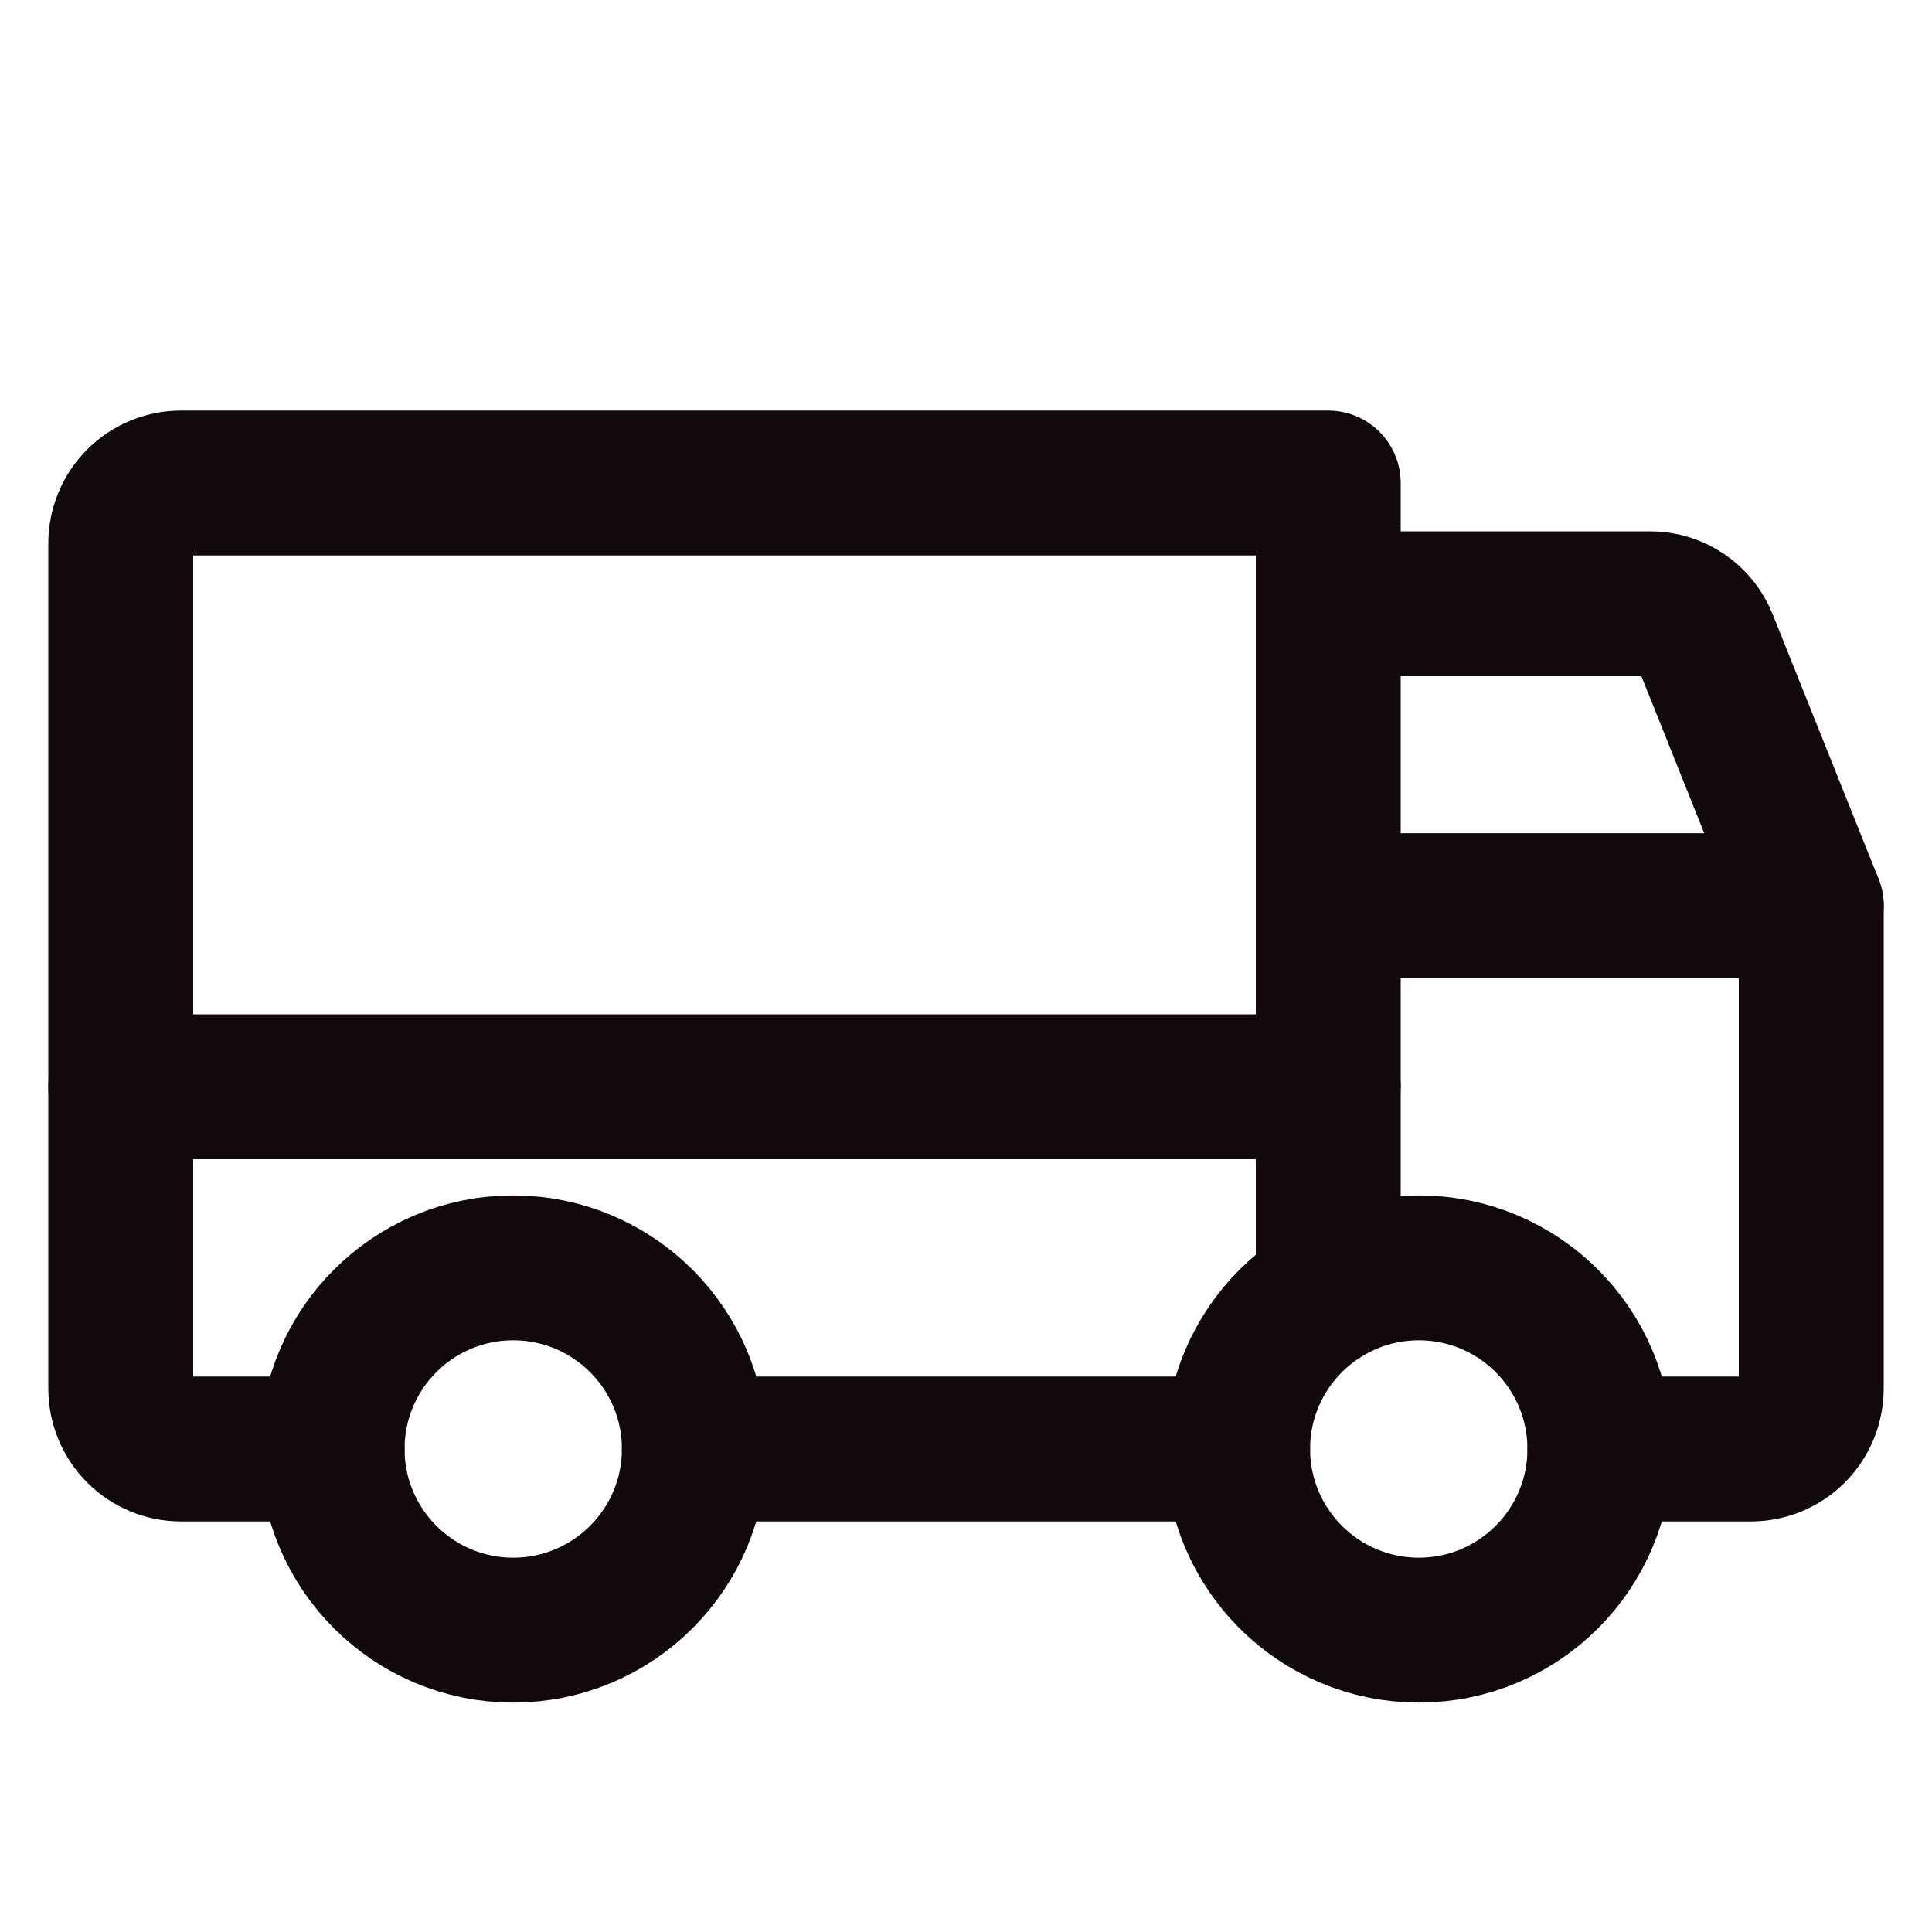
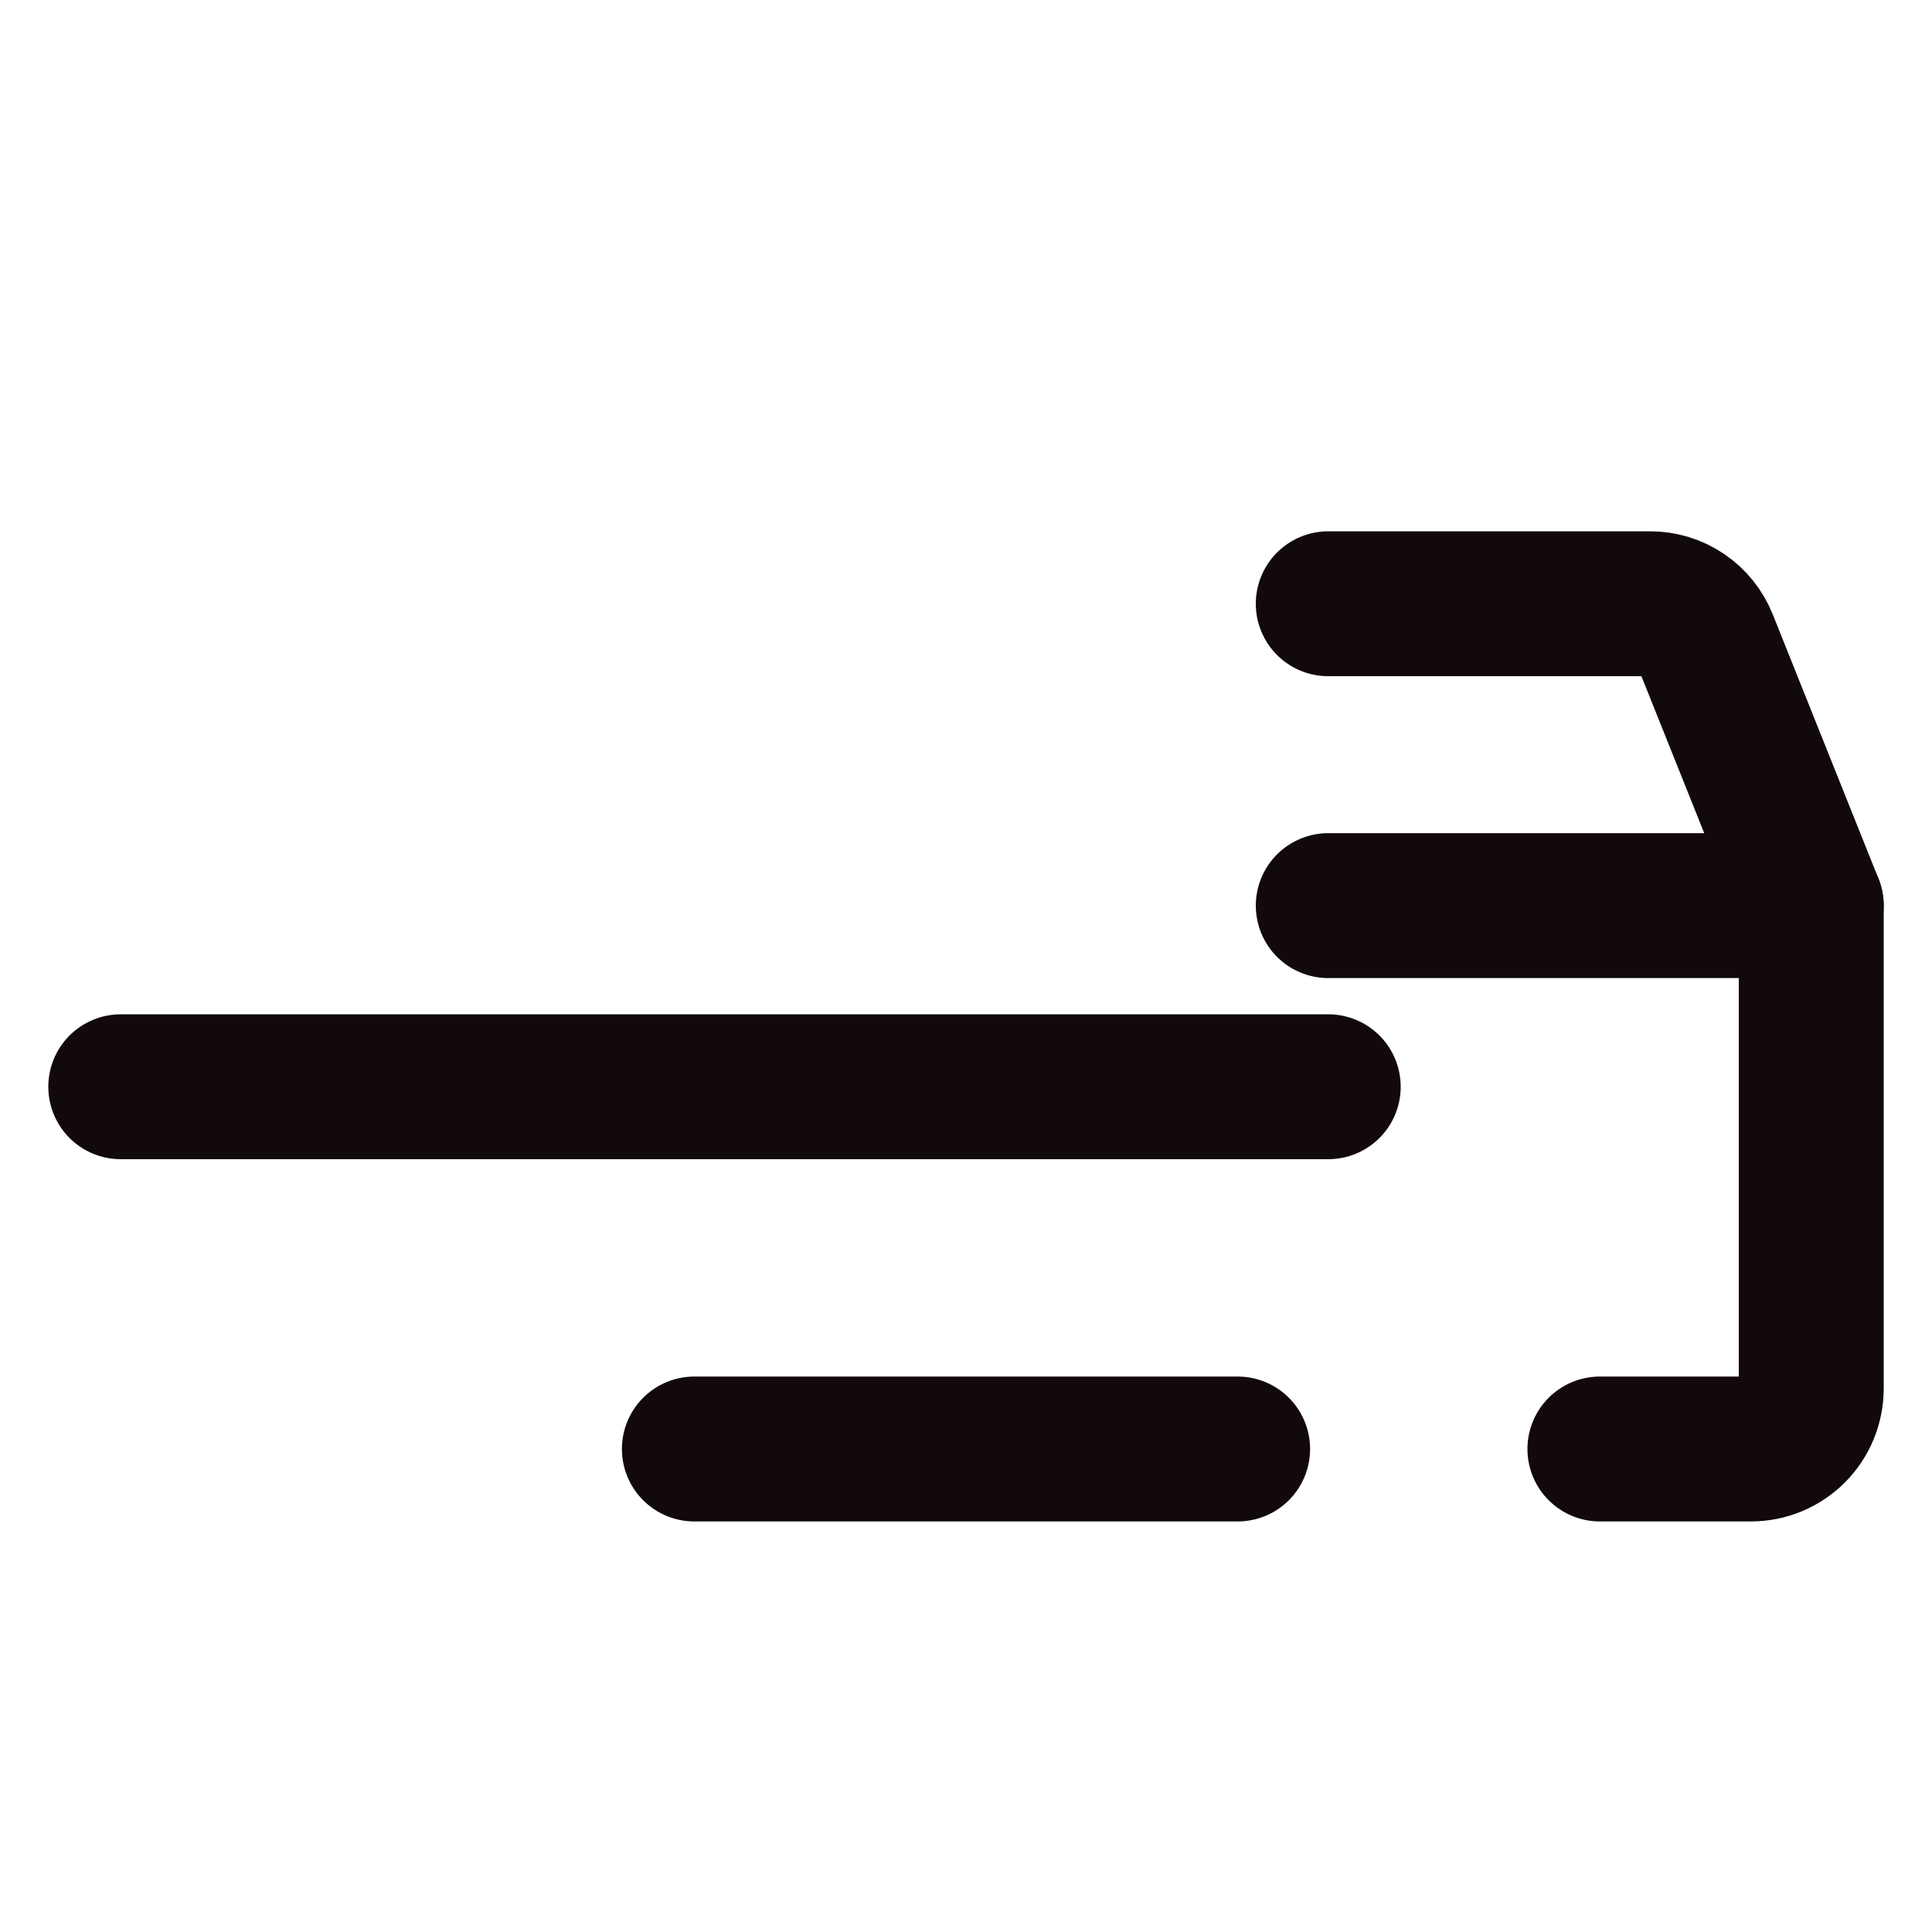
<svg xmlns="http://www.w3.org/2000/svg" width="20" height="20" viewBox="0 0 20 20" fill="none">
  <path d="M13.75 6.25H17.078C17.203 6.249 17.325 6.286 17.428 6.356C17.531 6.426 17.61 6.525 17.656 6.641L18.75 9.375" stroke="#120A0A" stroke-width="1.5" stroke-linecap="round" stroke-linejoin="round" />
  <path d="M1.25 11.25H13.75" stroke="#120A0A" stroke-width="1.5" stroke-linecap="round" stroke-linejoin="round" />
-   <path d="M14.688 16.875C15.723 16.875 16.562 16.035 16.562 15C16.562 13.964 15.723 13.125 14.688 13.125C13.652 13.125 12.812 13.964 12.812 15C12.812 16.035 13.652 16.875 14.688 16.875Z" stroke="#120A0A" stroke-width="1.5" stroke-miterlimit="10" />
-   <path d="M5.312 16.875C6.348 16.875 7.188 16.035 7.188 15C7.188 13.964 6.348 13.125 5.312 13.125C4.277 13.125 3.438 13.964 3.438 15C3.438 16.035 4.277 16.875 5.312 16.875Z" stroke="#120A0A" stroke-width="1.5" stroke-miterlimit="10" />
  <path d="M12.812 15H7.188" stroke="#120A0A" stroke-width="1.5" stroke-linecap="round" stroke-linejoin="round" />
-   <path d="M3.438 15H1.875C1.709 15 1.55 14.934 1.433 14.817C1.316 14.7 1.25 14.541 1.25 14.375V5.625C1.25 5.459 1.316 5.3 1.433 5.183C1.55 5.066 1.709 5 1.875 5H13.75V13.375" stroke="#120A0A" stroke-width="1.5" stroke-linecap="round" stroke-linejoin="round" />
  <path d="M13.75 9.375H18.75V14.375C18.75 14.541 18.684 14.7 18.567 14.817C18.45 14.934 18.291 15 18.125 15H16.562" stroke="#120A0A" stroke-width="1.5" stroke-linecap="round" stroke-linejoin="round" />
</svg>